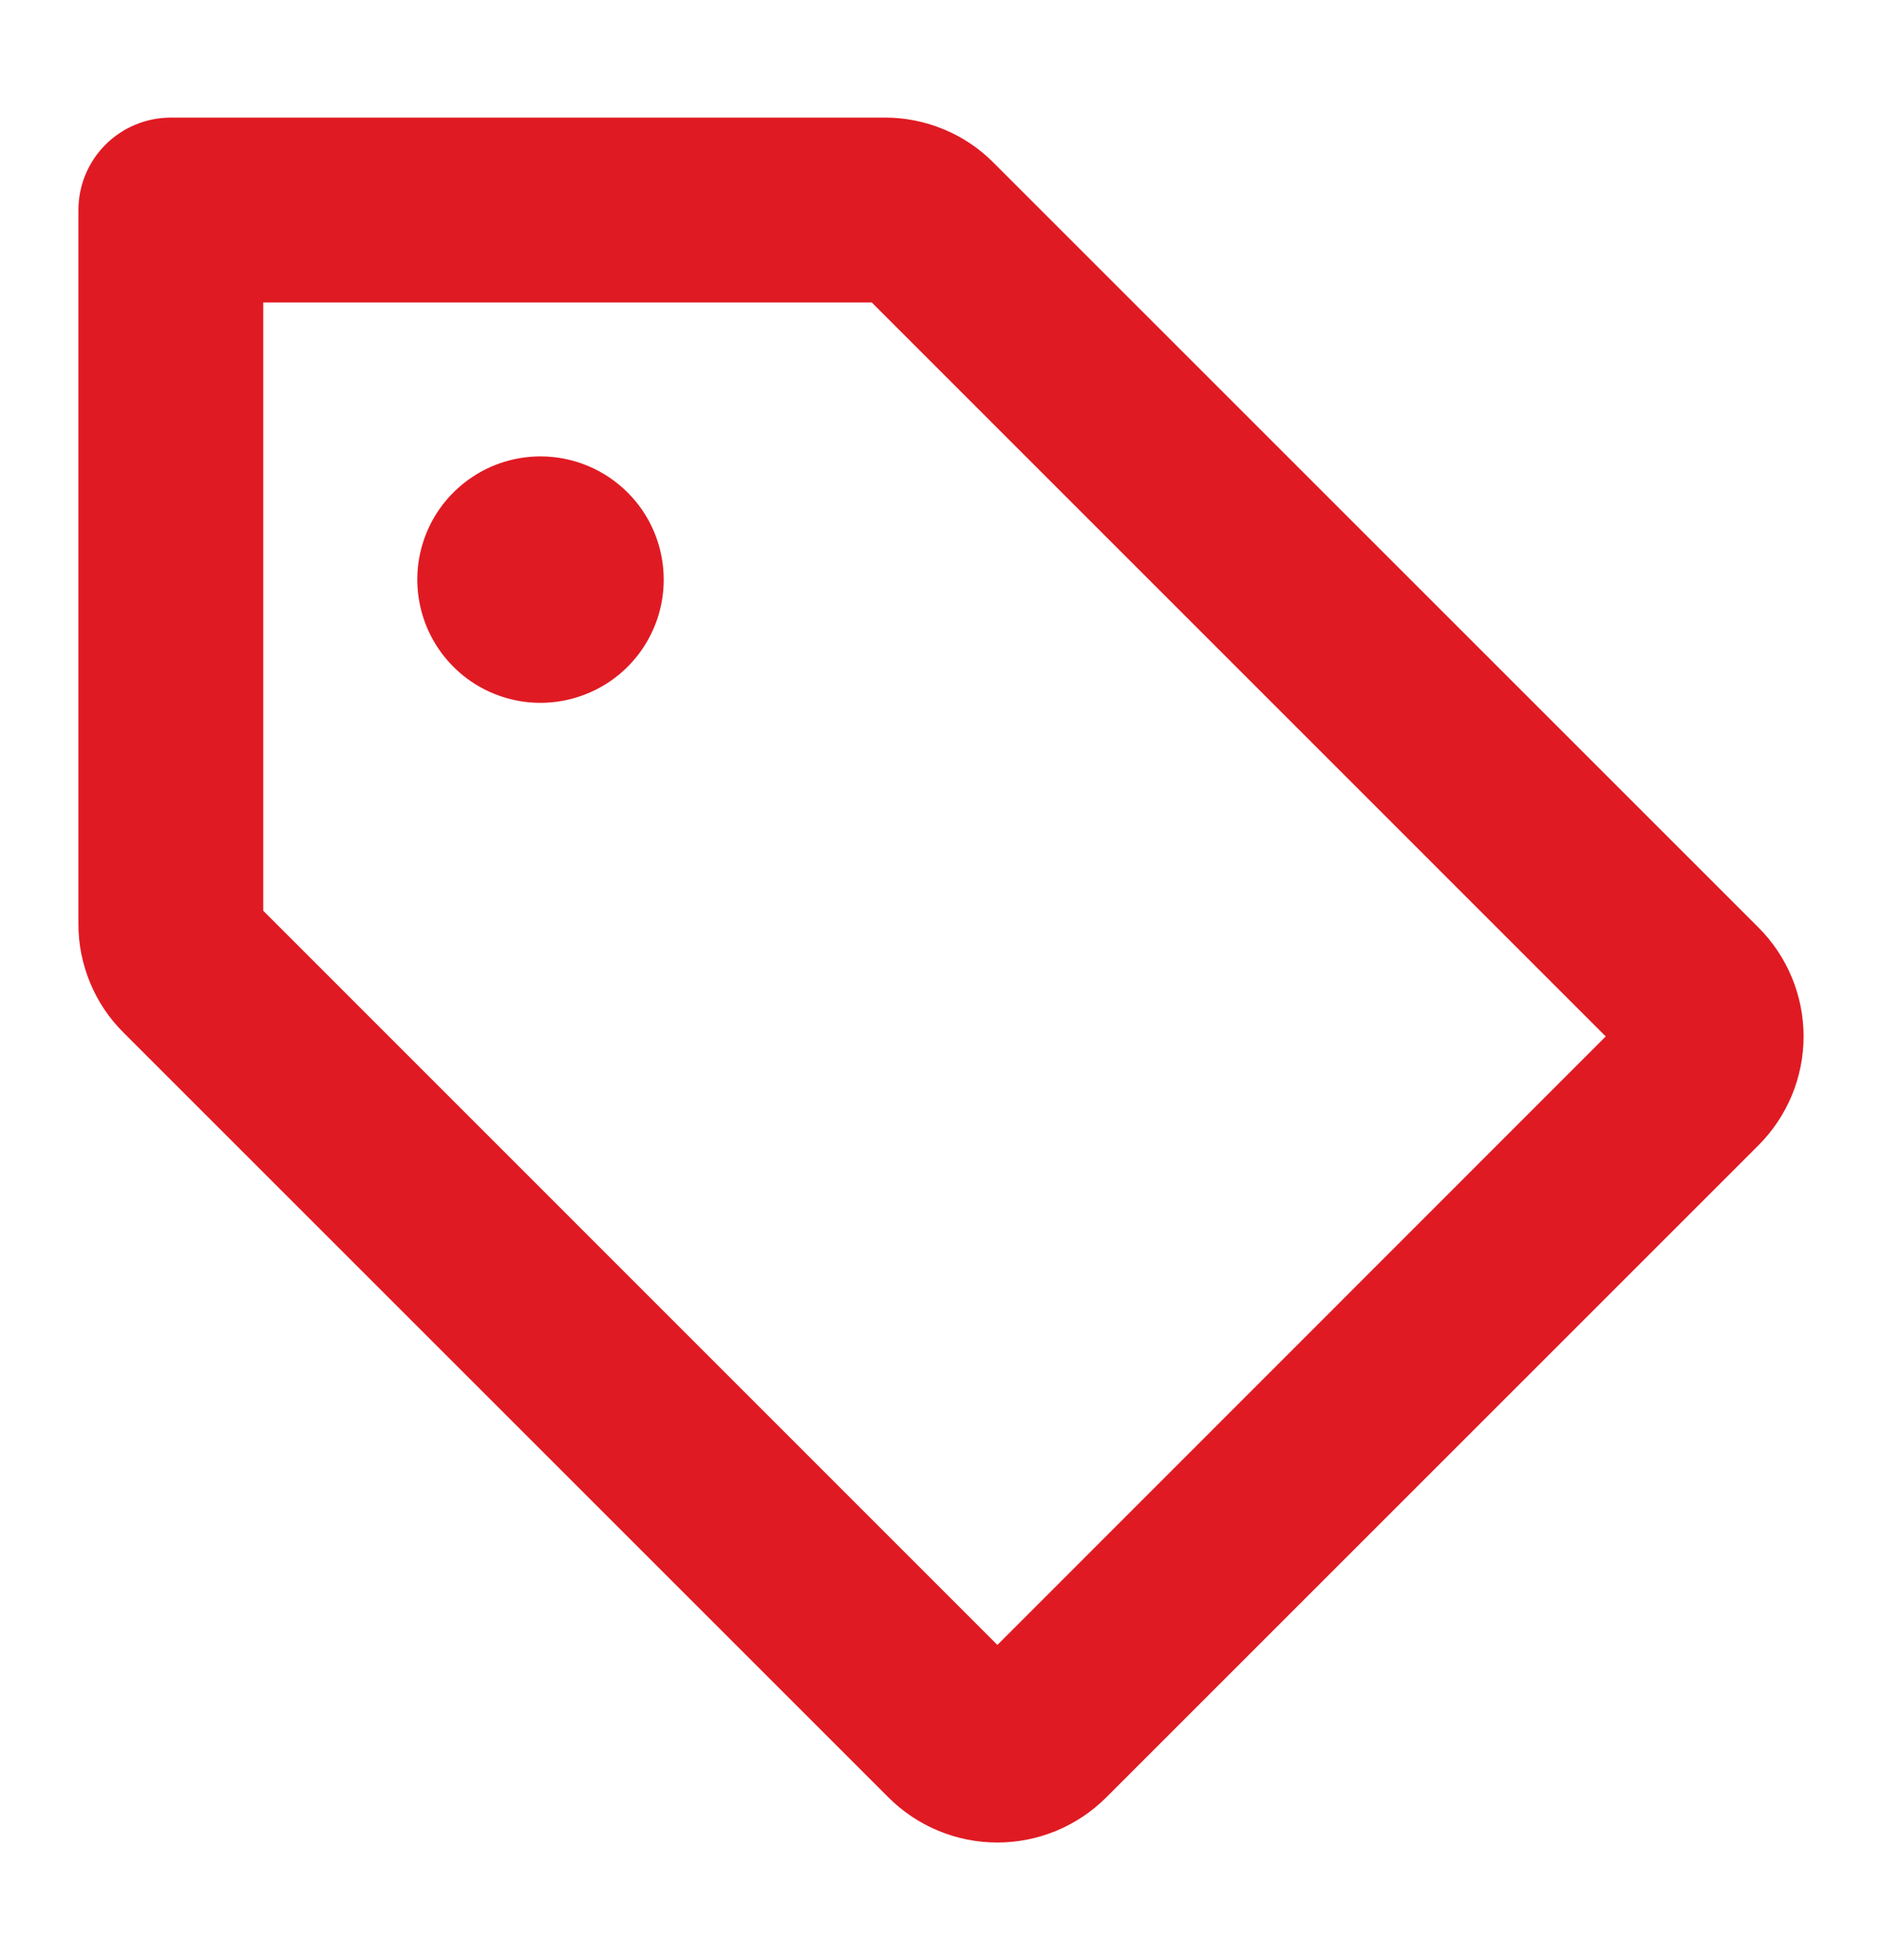
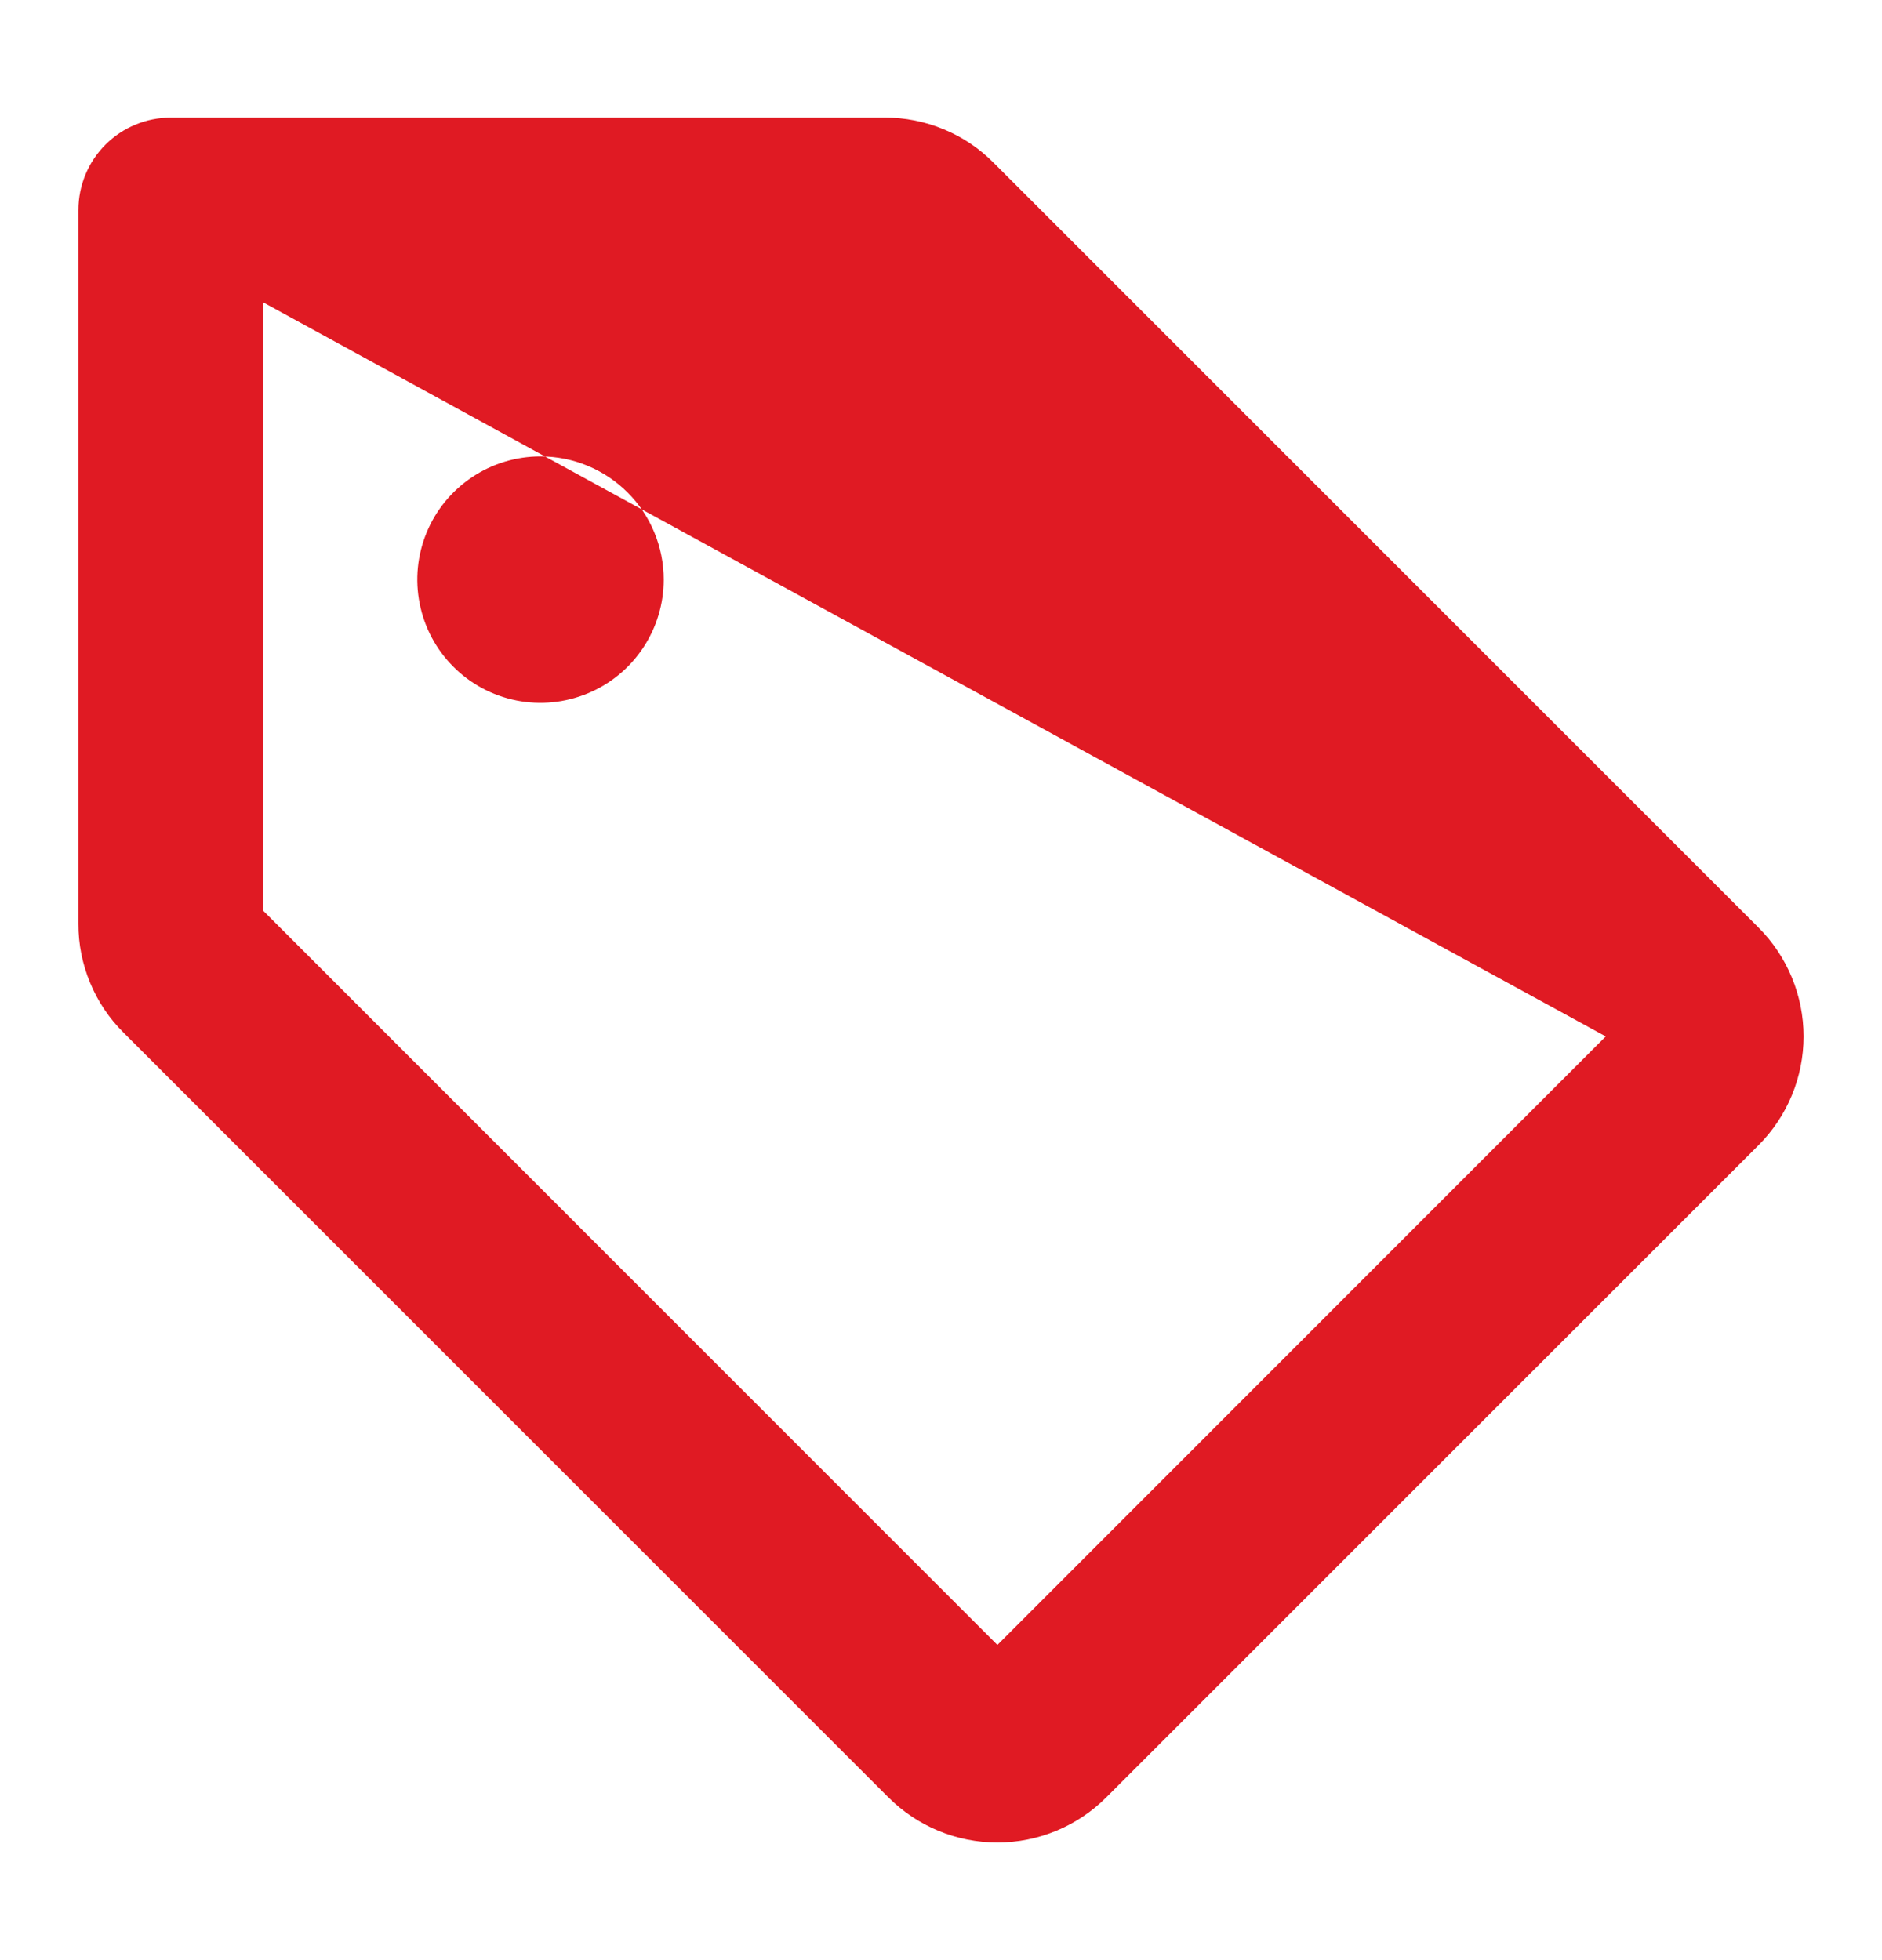
<svg xmlns="http://www.w3.org/2000/svg" width="24" height="25" viewBox="0 0 24 25" fill="none">
-   <path d="M22.425 11.83L12.671 2.076C12.489 1.892 12.272 1.747 12.034 1.649C11.796 1.55 11.54 1.499 11.282 1.5H2.179C1.866 1.5 1.566 1.624 1.345 1.845C1.124 2.066 1 2.366 1 2.679V11.782C0.999 12.04 1.05 12.296 1.149 12.534C1.247 12.772 1.392 12.989 1.576 13.171L11.33 22.925C11.698 23.293 12.198 23.5 12.719 23.5C13.239 23.5 13.739 23.293 14.107 22.925L22.425 14.607C22.793 14.239 23 13.739 23 13.219C23 12.698 22.793 12.198 22.425 11.83ZM12.719 20.98L3.357 11.616V3.857H11.116L20.477 13.219L12.719 20.98ZM8.464 7.393C8.464 7.704 8.372 8.007 8.199 8.266C8.027 8.524 7.781 8.726 7.494 8.844C7.207 8.963 6.891 8.995 6.586 8.934C6.281 8.873 6.001 8.724 5.782 8.504C5.562 8.284 5.412 8.004 5.352 7.699C5.291 7.394 5.322 7.079 5.441 6.791C5.56 6.504 5.761 6.259 6.02 6.086C6.278 5.913 6.582 5.821 6.893 5.821C7.309 5.821 7.709 5.987 8.004 6.282C8.299 6.576 8.464 6.976 8.464 7.393Z" fill="#E01A23" />
+   <path d="M22.425 11.83L12.671 2.076C12.489 1.892 12.272 1.747 12.034 1.649C11.796 1.55 11.54 1.499 11.282 1.5H2.179C1.866 1.5 1.566 1.624 1.345 1.845C1.124 2.066 1 2.366 1 2.679V11.782C0.999 12.04 1.05 12.296 1.149 12.534C1.247 12.772 1.392 12.989 1.576 13.171L11.33 22.925C11.698 23.293 12.198 23.5 12.719 23.5C13.239 23.5 13.739 23.293 14.107 22.925L22.425 14.607C22.793 14.239 23 13.739 23 13.219C23 12.698 22.793 12.198 22.425 11.83ZM12.719 20.98L3.357 11.616V3.857L20.477 13.219L12.719 20.98ZM8.464 7.393C8.464 7.704 8.372 8.007 8.199 8.266C8.027 8.524 7.781 8.726 7.494 8.844C7.207 8.963 6.891 8.995 6.586 8.934C6.281 8.873 6.001 8.724 5.782 8.504C5.562 8.284 5.412 8.004 5.352 7.699C5.291 7.394 5.322 7.079 5.441 6.791C5.56 6.504 5.761 6.259 6.02 6.086C6.278 5.913 6.582 5.821 6.893 5.821C7.309 5.821 7.709 5.987 8.004 6.282C8.299 6.576 8.464 6.976 8.464 7.393Z" fill="#E01A23" />
</svg>